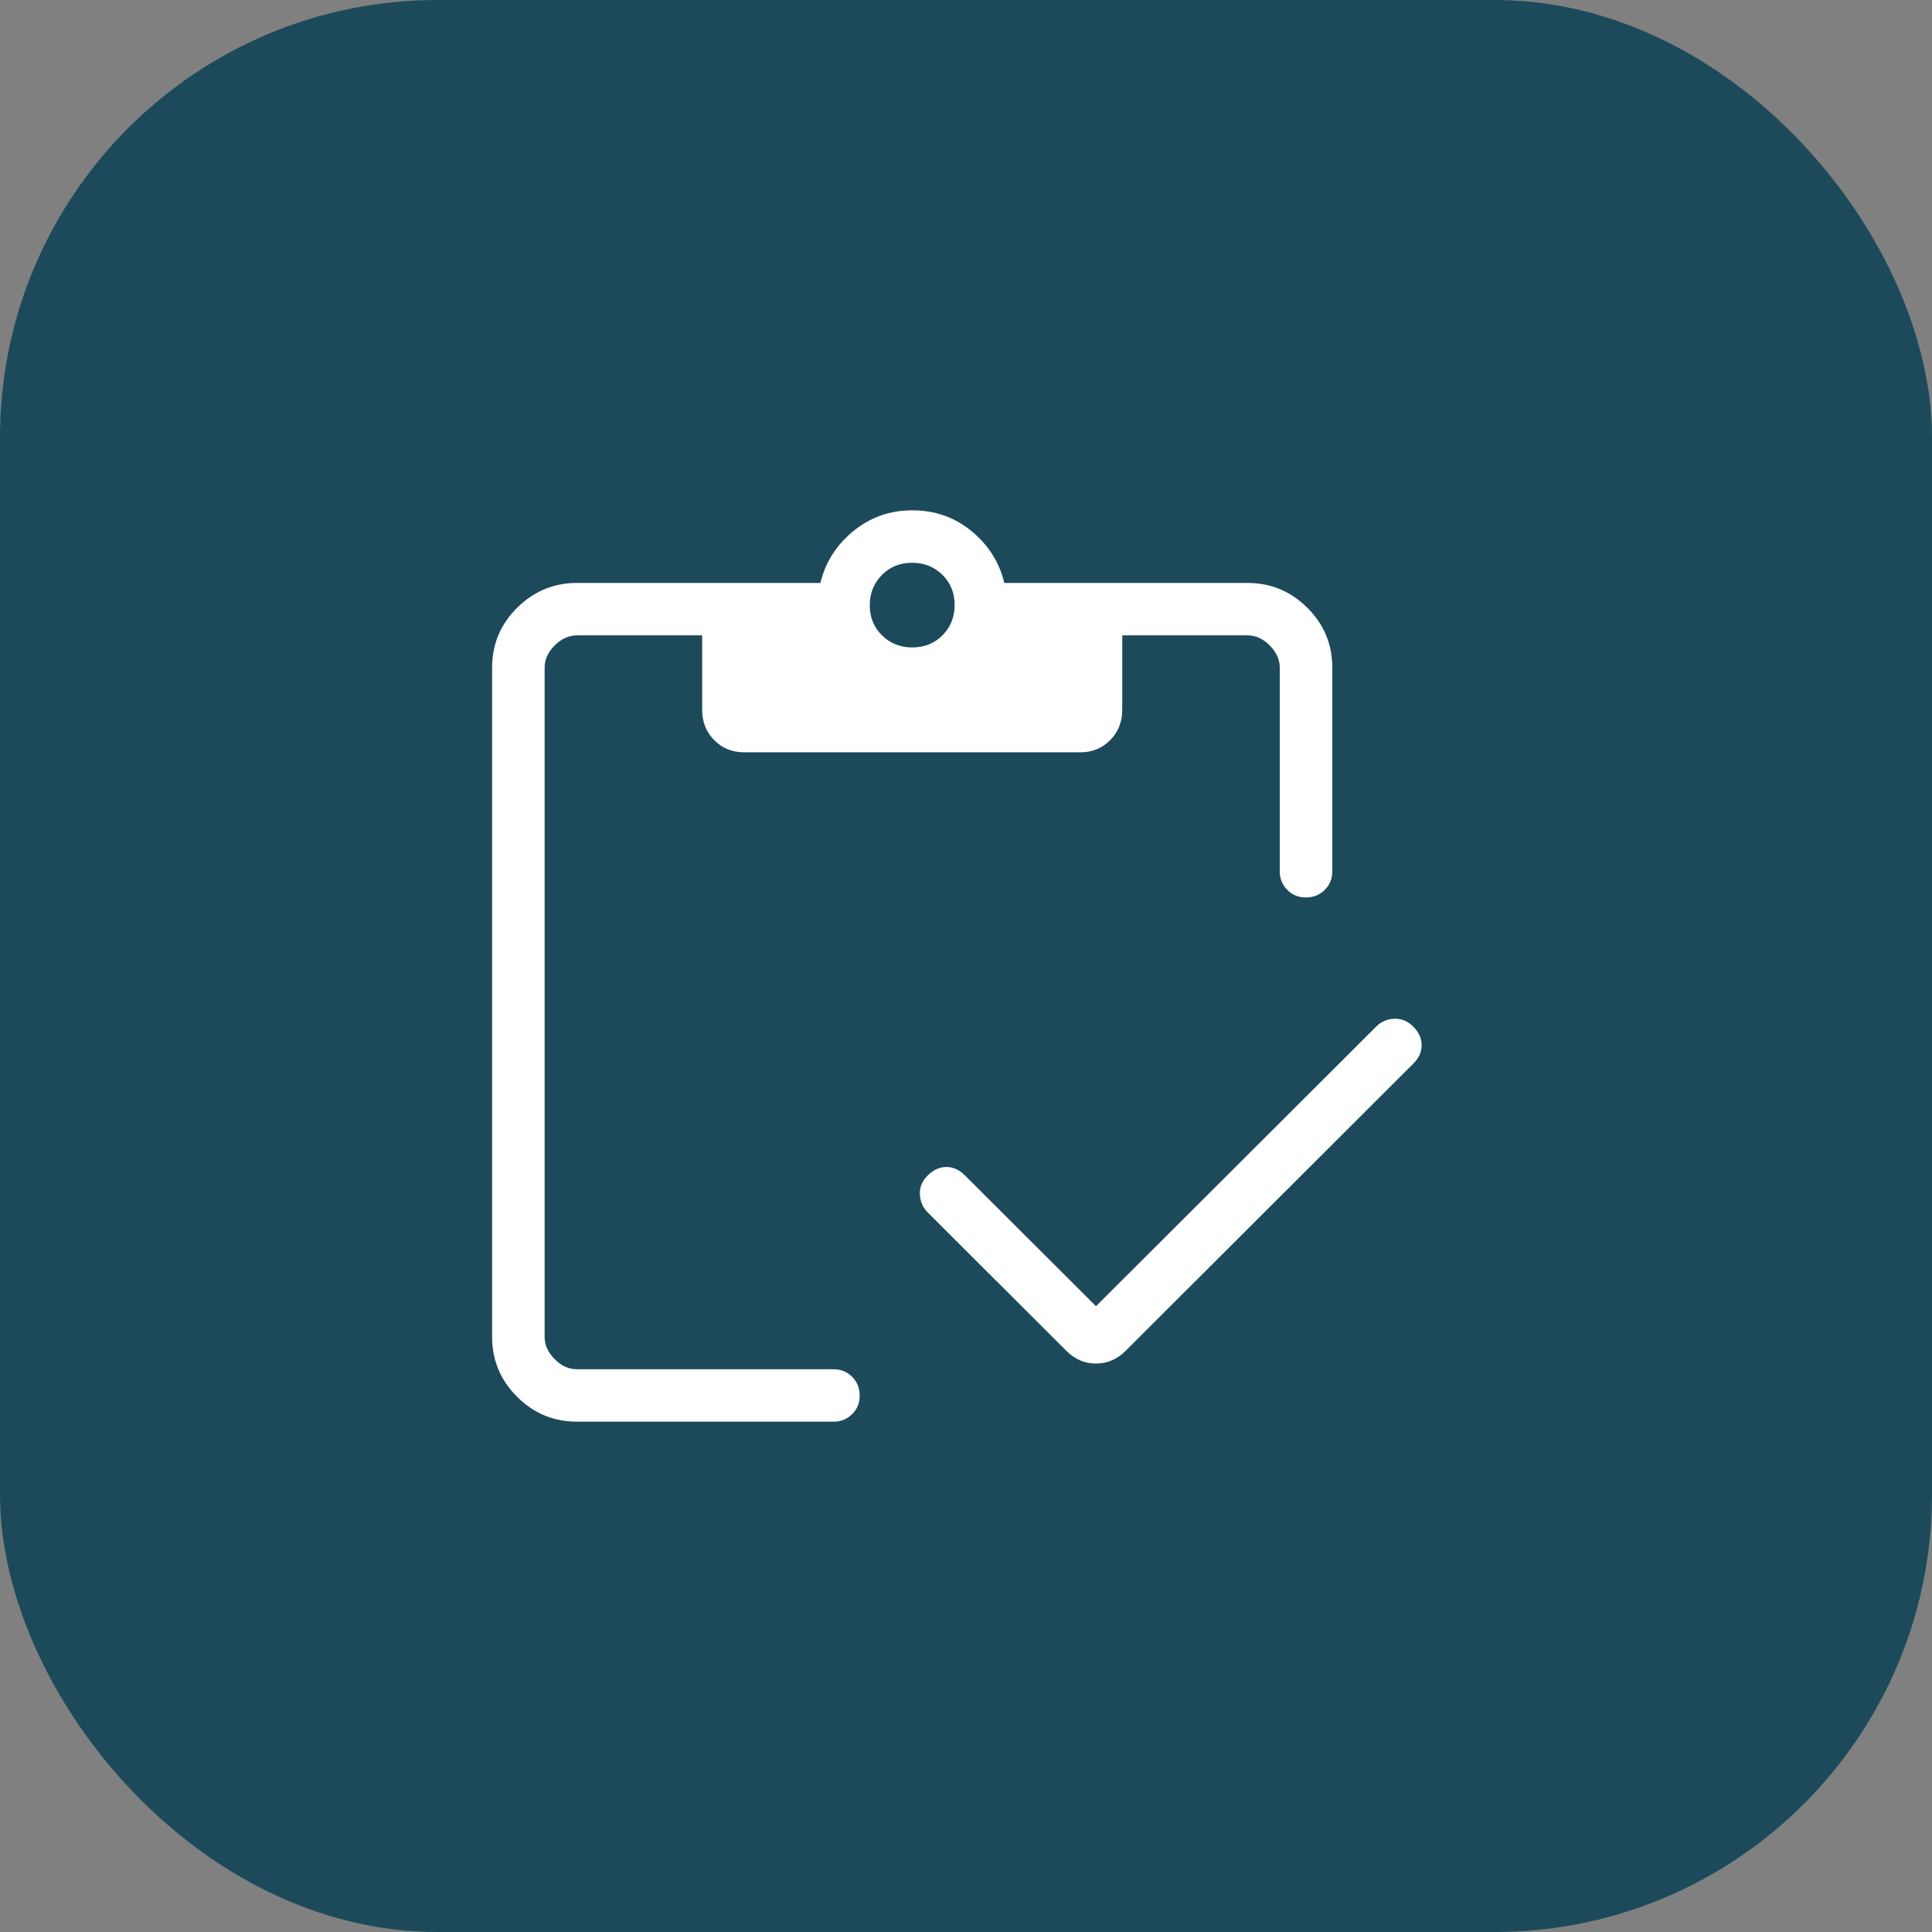
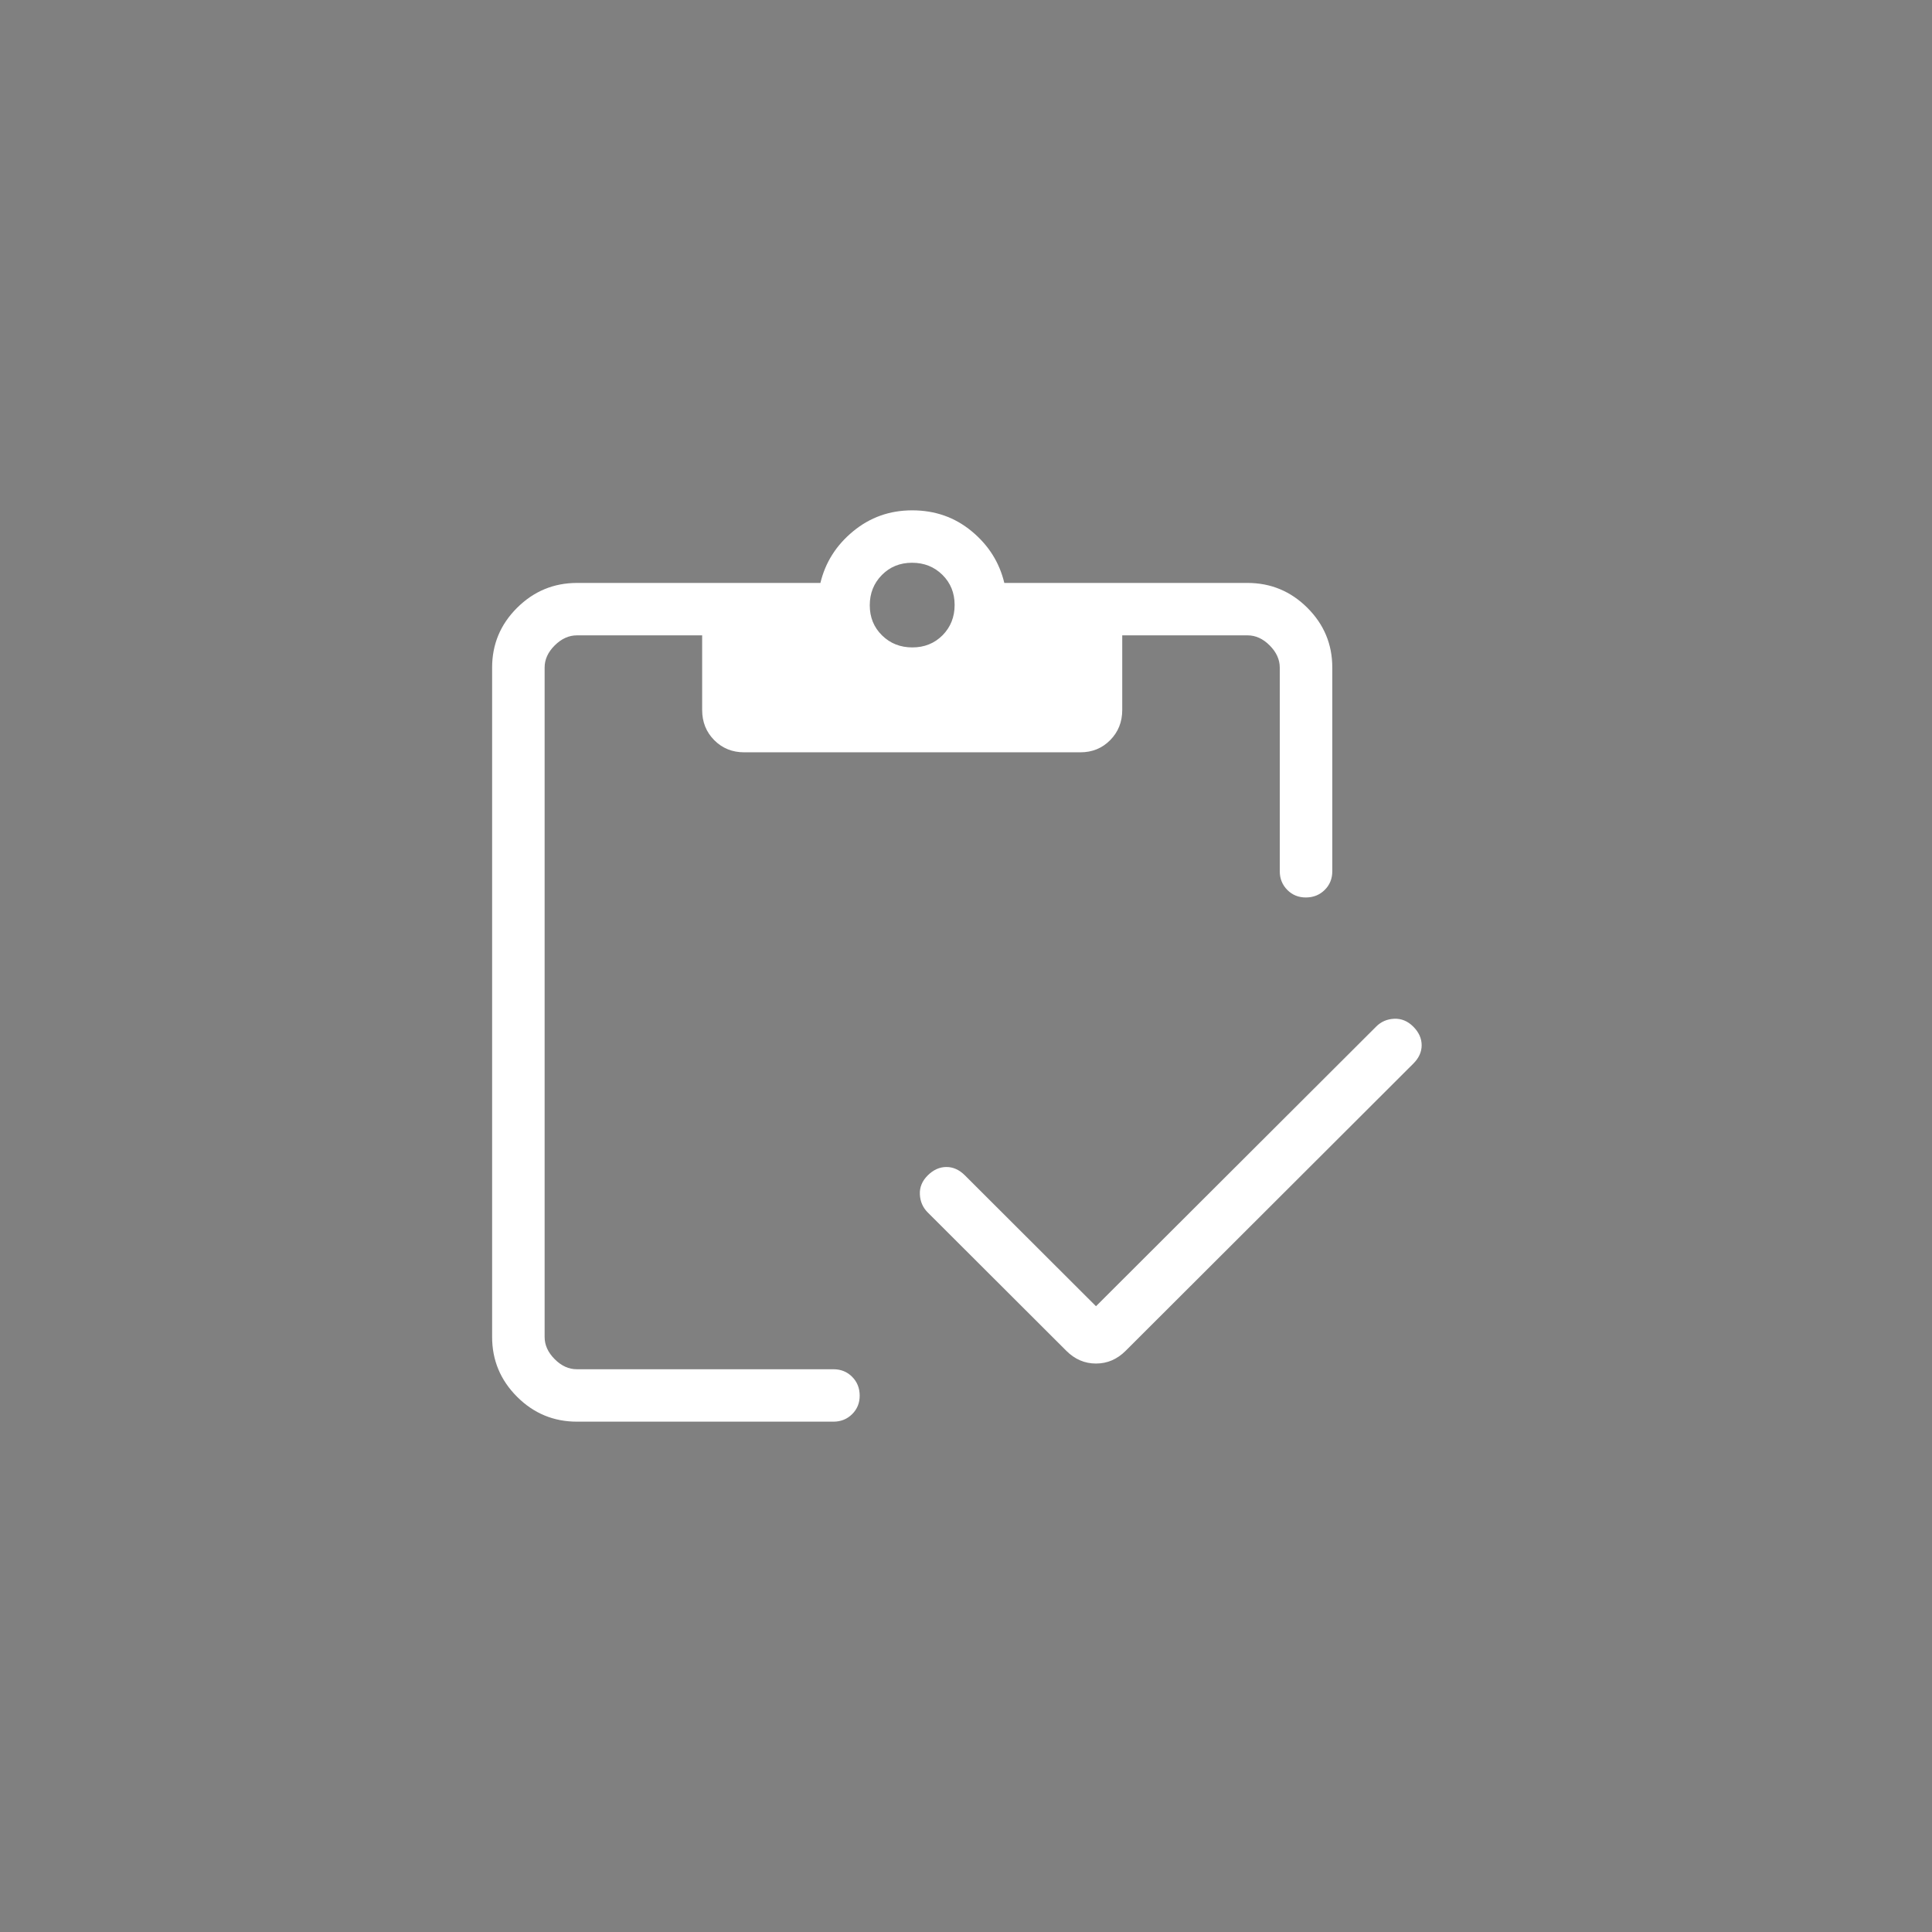
<svg xmlns="http://www.w3.org/2000/svg" width="106" height="106" viewBox="0 0 106 106" fill="none">
  <rect x="0" y="0" width="106" height="106" fill="#808080" stroke="none" />
-   <rect width="106" height="106" rx="24" fill="#1C4A5B" />
  <path d="M60.132 71.667L75.502 56.326C75.771 56.056 76.101 55.912 76.493 55.895C76.885 55.877 77.234 56.021 77.539 56.326C77.844 56.631 77.998 56.969 78 57.341C78.002 57.713 77.848 58.053 77.539 58.359L61.76 74.112C61.295 74.578 60.752 74.811 60.132 74.811C59.511 74.811 58.969 74.578 58.504 74.112L50.901 66.522C50.632 66.253 50.488 65.924 50.469 65.532C50.45 65.141 50.594 64.793 50.901 64.488C51.208 64.183 51.548 64.03 51.921 64.028C52.294 64.026 52.633 64.18 52.941 64.488L60.132 71.667ZM31.656 78C30.375 78 29.279 77.545 28.369 76.634C27.458 75.723 27.002 74.631 27 73.358V36.628C27 35.351 27.456 34.258 28.369 33.349C29.281 32.441 30.376 31.985 31.653 31.983H45.012C45.281 30.86 45.879 29.915 46.807 29.15C47.735 28.384 48.815 28 50.048 28C51.304 28 52.393 28.384 53.315 29.15C54.237 29.913 54.833 30.858 55.102 31.983H68.441C69.722 31.983 70.819 32.439 71.731 33.349C72.643 34.26 73.098 35.353 73.097 36.628V47.802C73.097 48.21 72.958 48.551 72.682 48.825C72.405 49.1 72.062 49.238 71.653 49.24C71.244 49.242 70.902 49.103 70.627 48.825C70.353 48.547 70.215 48.206 70.215 47.802V36.631C70.215 36.188 70.031 35.782 69.662 35.412C69.293 35.041 68.886 34.857 68.441 34.859H61.572V38.952C61.572 39.61 61.352 40.162 60.91 40.609C60.468 41.055 59.921 41.278 59.267 41.276H40.829C40.176 41.276 39.629 41.053 39.187 40.609C38.745 40.164 38.524 39.611 38.524 38.952V34.859H31.656C31.212 34.859 30.805 35.043 30.434 35.412C30.064 35.78 29.879 36.186 29.881 36.631V73.355C29.881 73.796 30.065 74.202 30.434 74.572C30.803 74.942 31.209 75.126 31.653 75.124H45.727C46.136 75.124 46.478 75.262 46.752 75.538C47.027 75.814 47.165 76.156 47.167 76.565C47.169 76.973 47.031 77.314 46.752 77.589C46.474 77.863 46.132 78 45.727 78H31.656ZM50.057 35.521C50.719 35.521 51.272 35.298 51.714 34.854C52.155 34.407 52.376 33.853 52.376 33.191C52.376 32.53 52.152 31.979 51.705 31.538C51.257 31.096 50.702 30.876 50.04 30.876C49.377 30.876 48.825 31.1 48.383 31.549C47.941 31.998 47.72 32.552 47.72 33.211C47.72 33.871 47.945 34.421 48.395 34.862C48.844 35.303 49.398 35.521 50.057 35.521Z" fill="white" />
</svg>